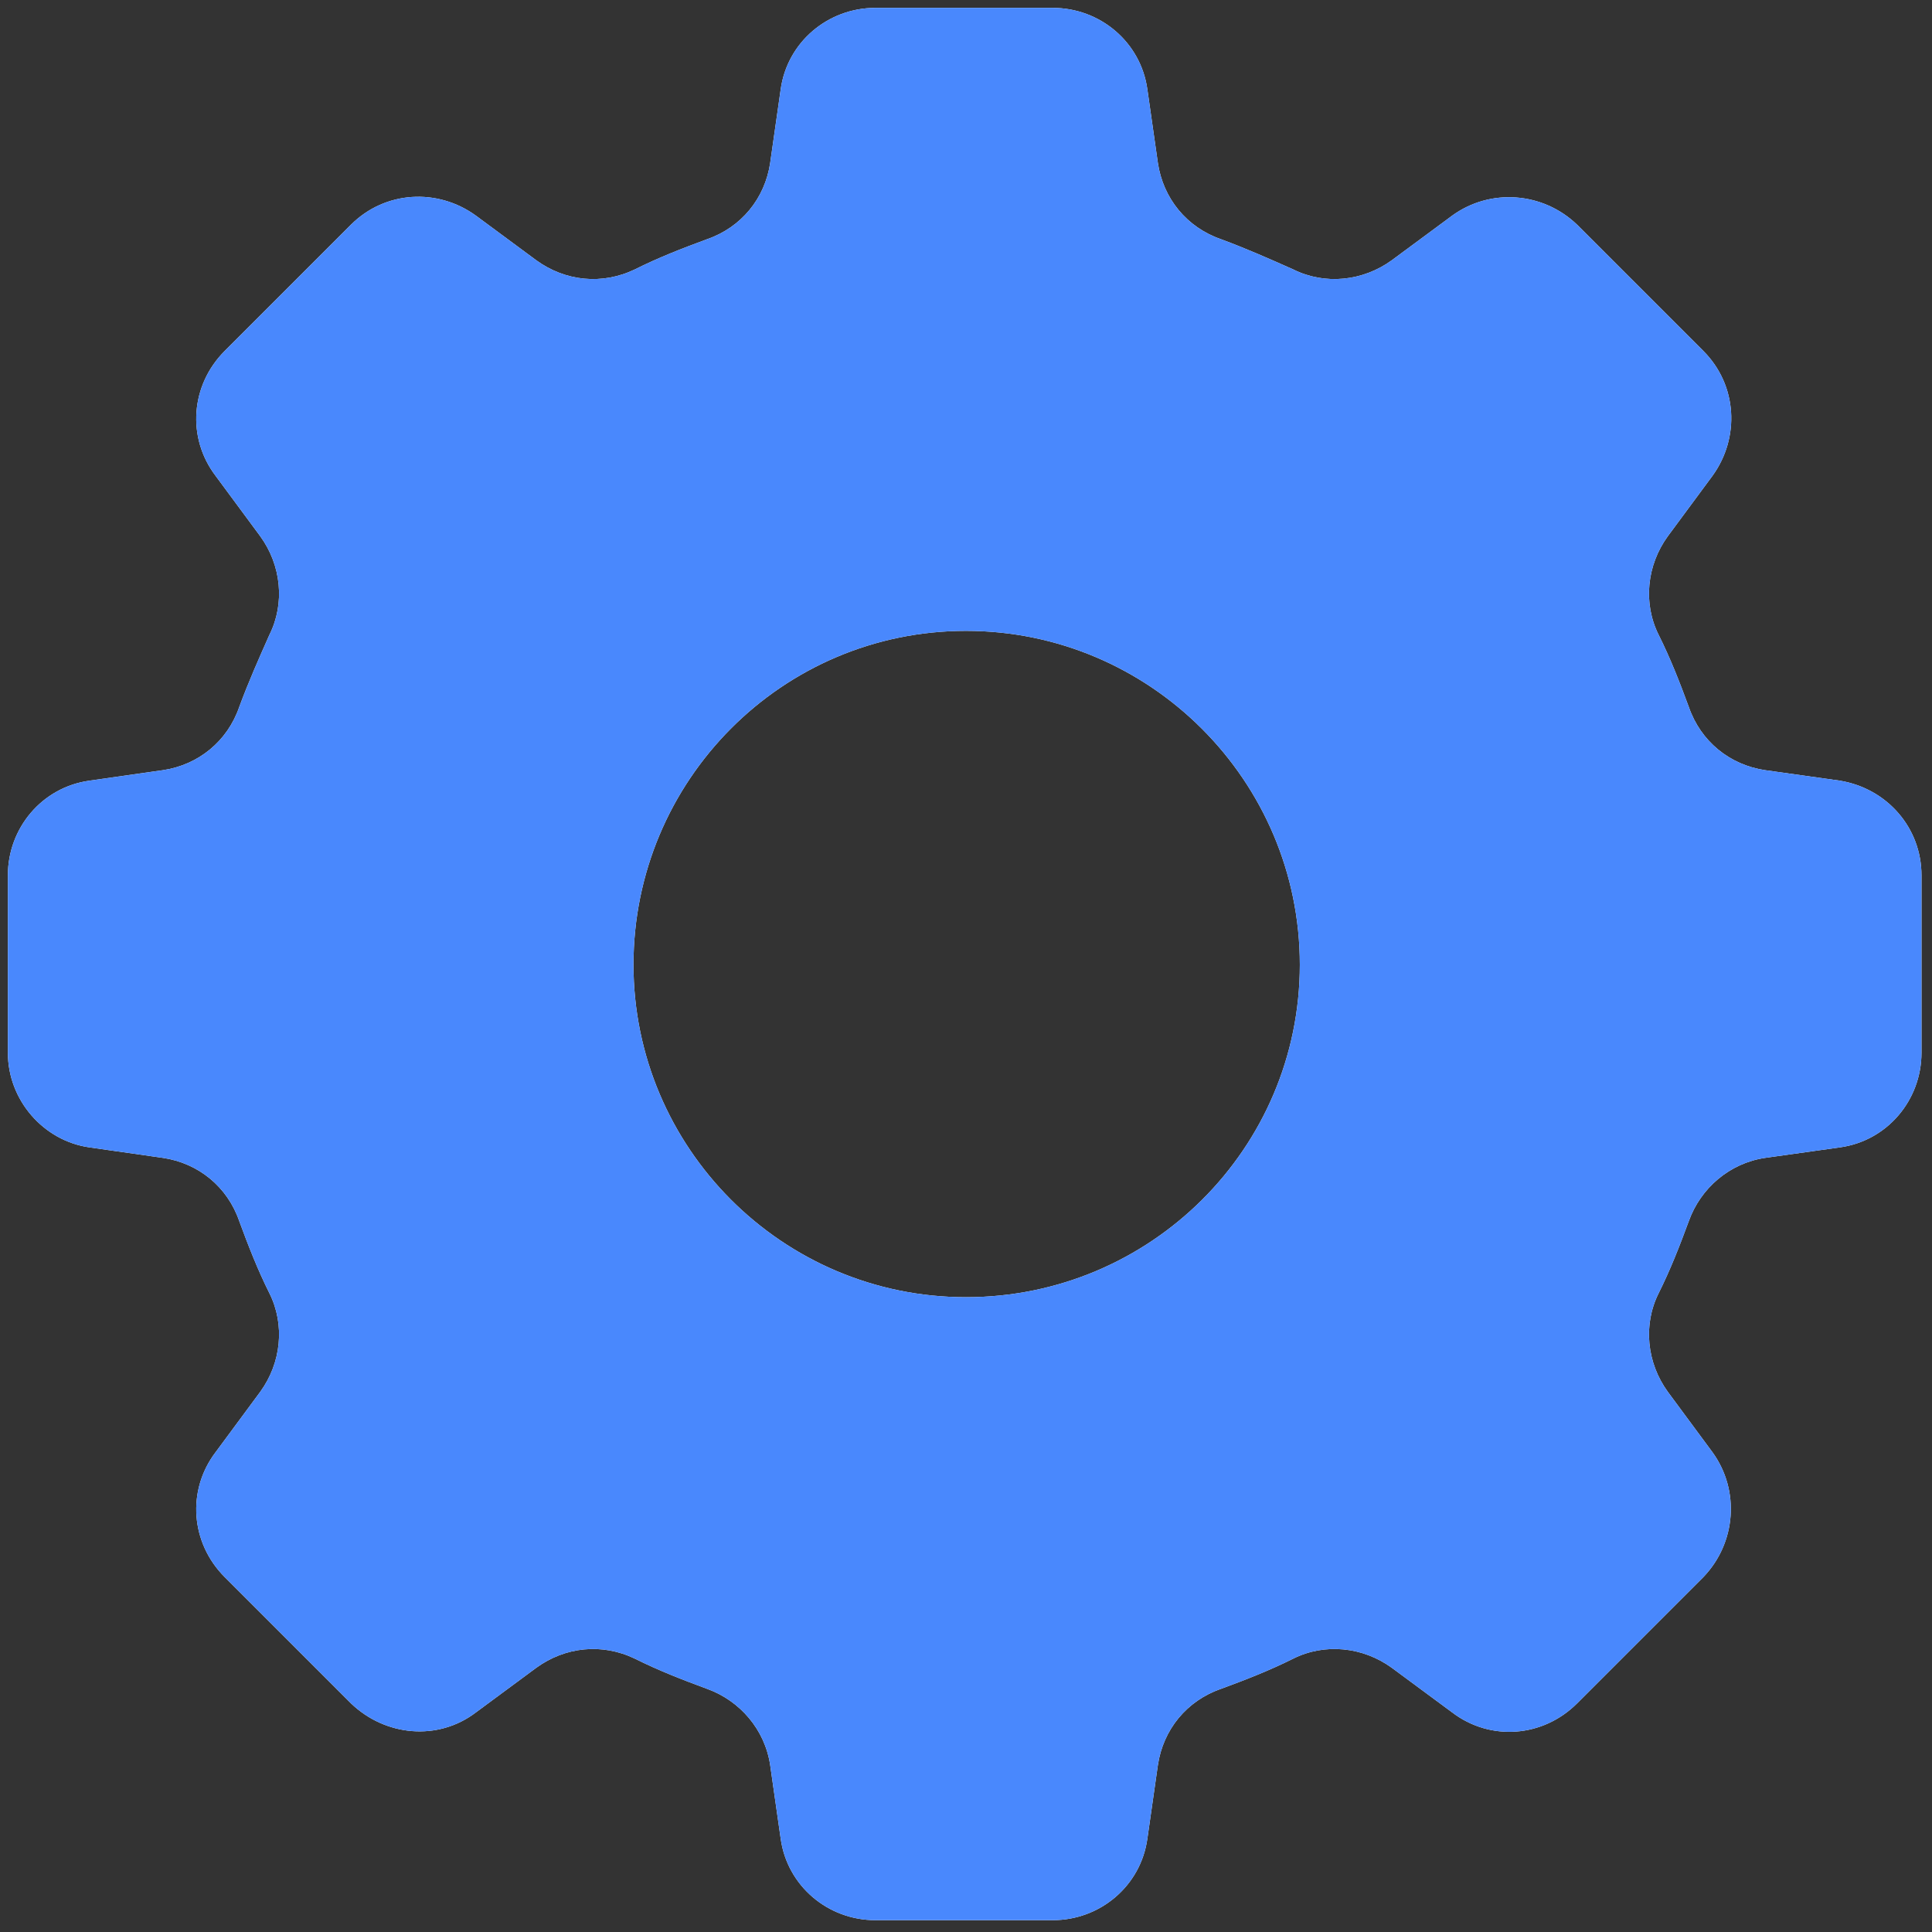
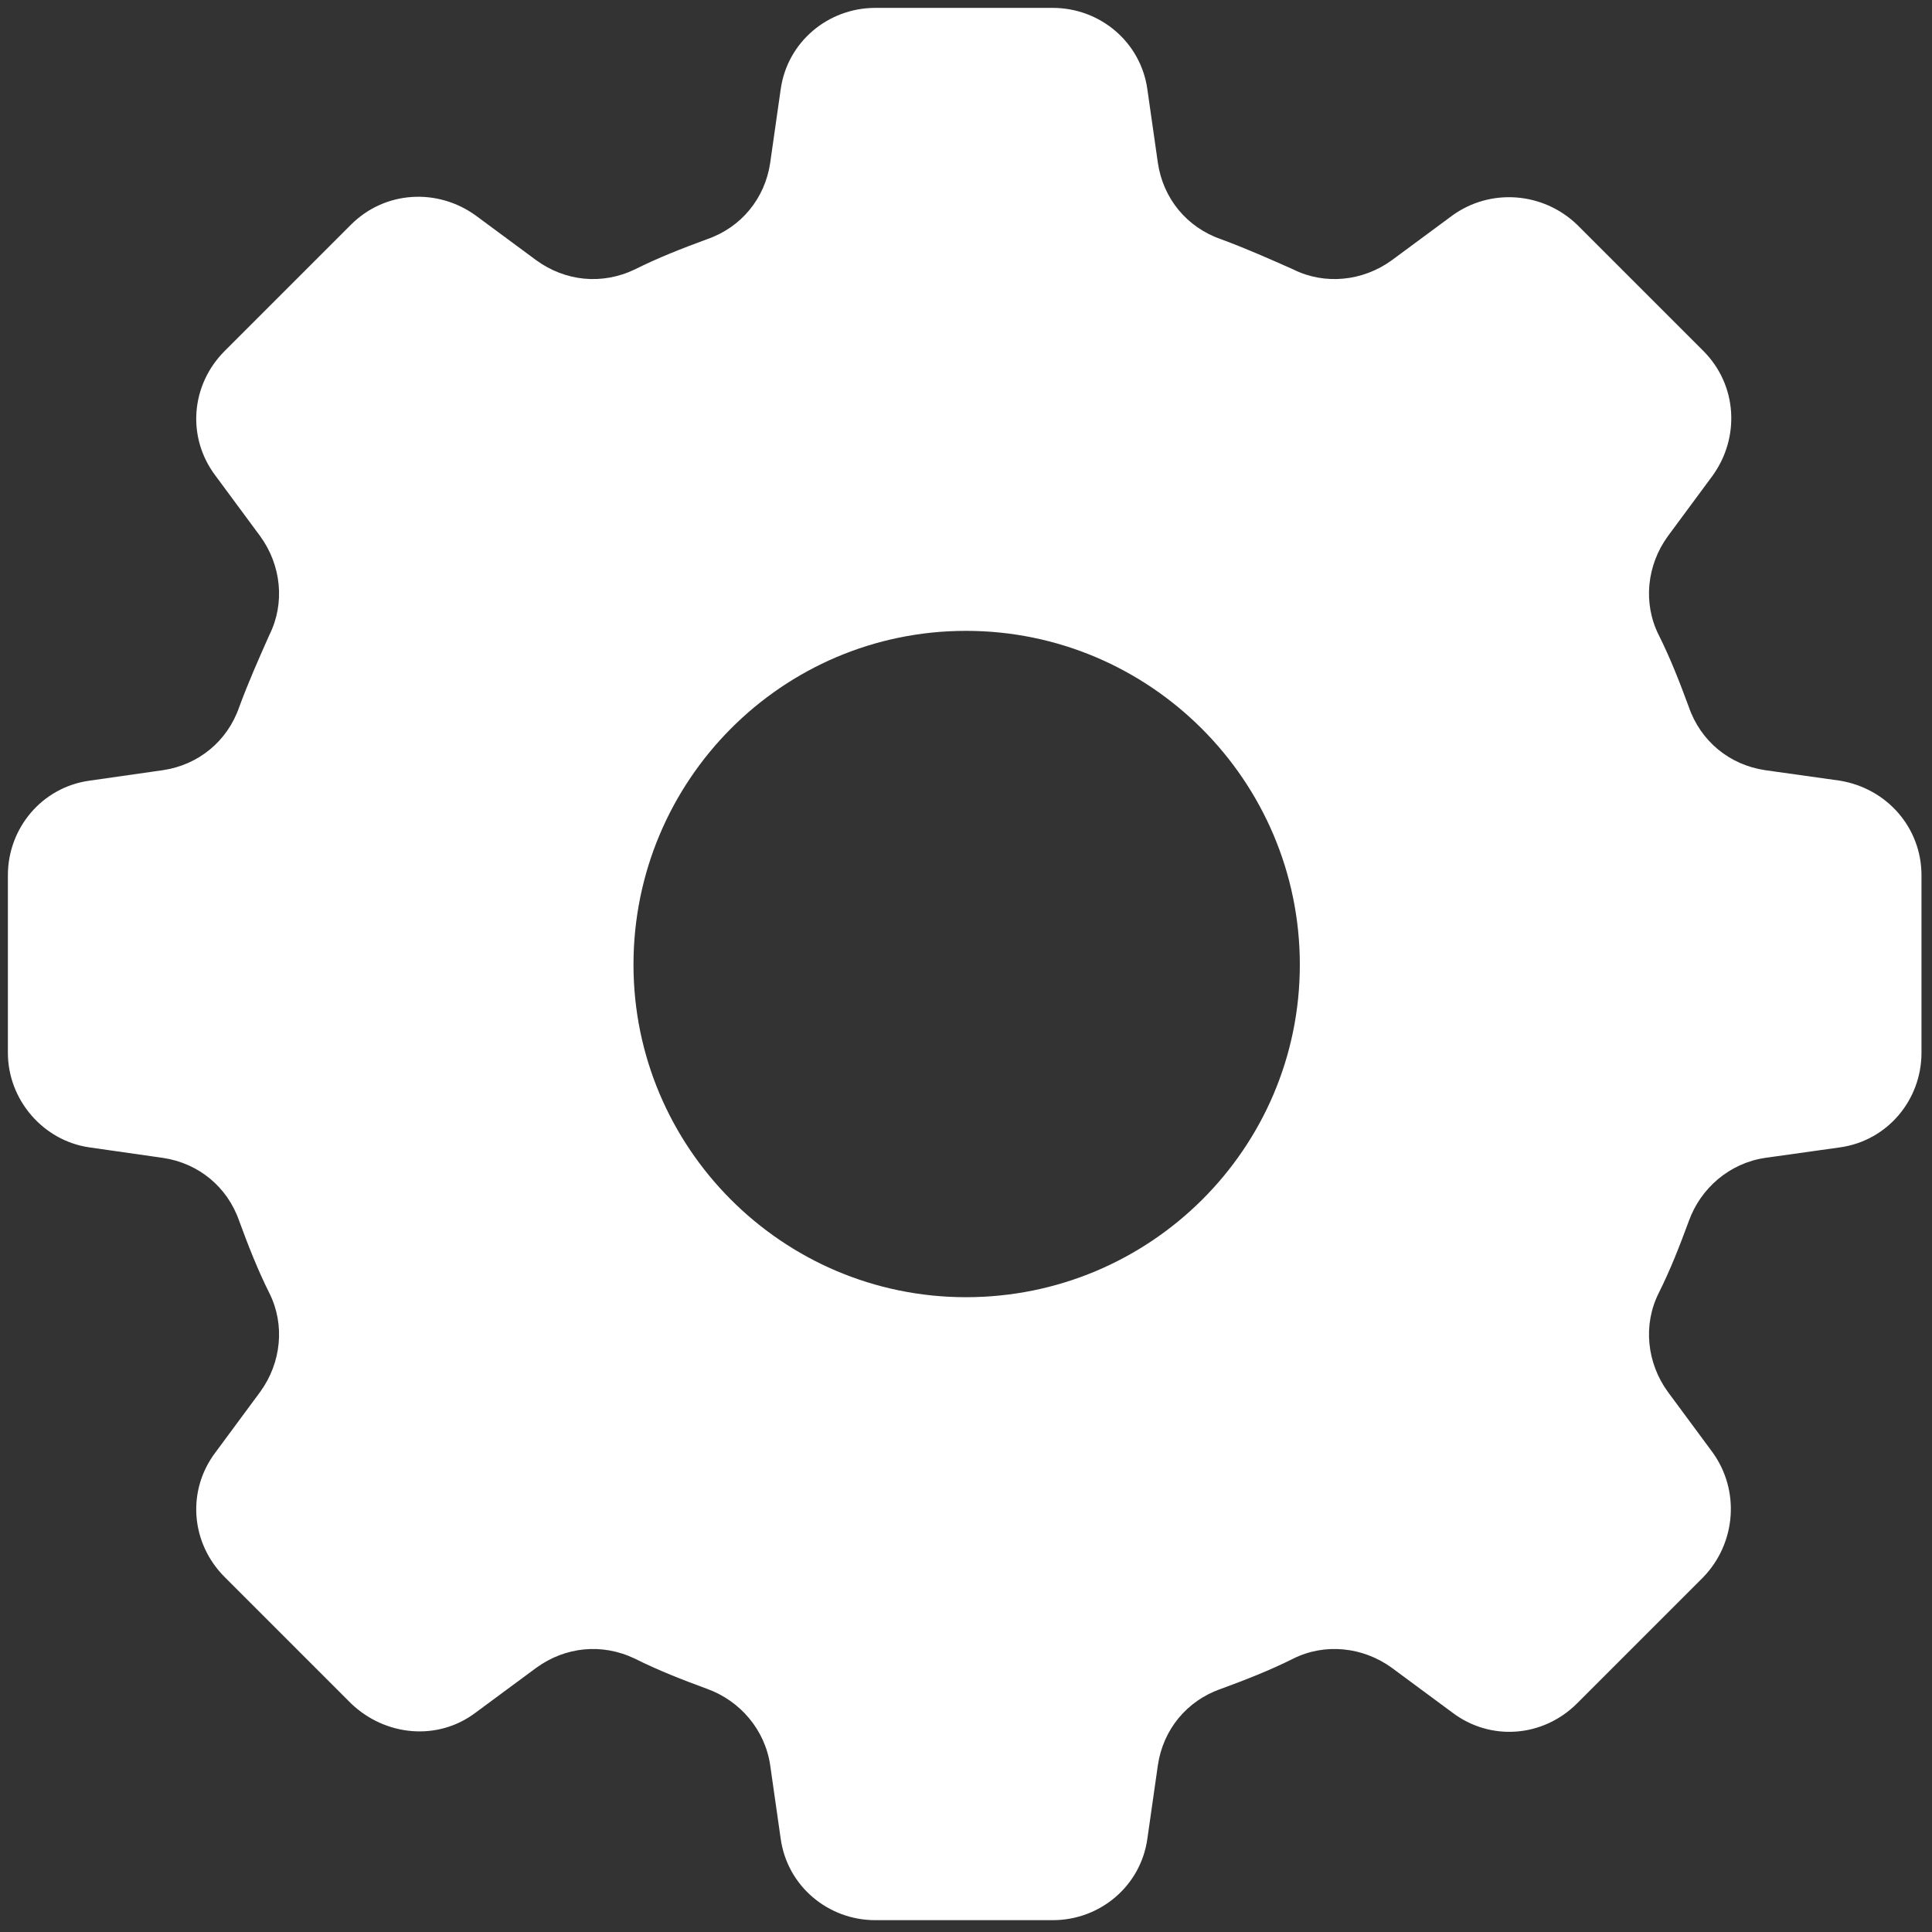
<svg xmlns="http://www.w3.org/2000/svg" width="147px" height="147px" viewBox="0 0 147 147" version="1.1">
  <rect x="0" y="0" width="147" height="147" fill="#333333" stroke="none" />
  <title>Cog_Wheel</title>
  <desc>Created with Sketch.</desc>
  <defs />
  <g id="Page-1" stroke="none" stroke-width="1" fill="none" fill-rule="evenodd">
    <g id="Cog_Wheel" fill-rule="nonzero">
      <path d="M140,59.4 L134.3,58.6 C131.6,58.2 129.4,56.4 128.5,53.8 C127.8,51.9 127.1,50.1 126.2,48.3 C125,45.9 125.3,43 126.9,40.8 L130.3,36.2 C132.4,33.3 132.2,29.3 129.6,26.7 L120,17.1 C117.4,14.6 113.4,14.3 110.5,16.4 L105.9,19.8 C103.7,21.4 100.8,21.7 98.4,20.5 C96.6,19.7 94.8,18.9 92.9,18.2 C90.3,17.3 88.5,15.1 88.1,12.4 L87.3,6.8 C86.8,3.2 83.7,0.6 80.1,0.6 L66.6,0.6 C63,0.6 59.9,3.2 59.4,6.8 L58.6,12.4 C58.2,15.1 56.4,17.3 53.8,18.2 C51.9,18.9 50.1,19.6 48.3,20.5 C45.8,21.7 43,21.4 40.8,19.8 L36.2,16.4 C33.3,14.3 29.3,14.5 26.7,17.1 L17.1,26.7 C14.5,29.3 14.2,33.3 16.4,36.2 L19.8,40.8 C21.4,43 21.7,45.9 20.5,48.3 C19.7,50.1 18.9,51.9 18.2,53.8 C17.3,56.4 15.1,58.2 12.4,58.6 L6.8,59.4 C3.2,59.9 0.6,63 0.6,66.6 L0.6,80.1 C0.6,83.7 3.3,86.8 6.8,87.3 L12.4,88.1 C15.1,88.5 17.3,90.3 18.2,92.9 C18.9,94.8 19.6,96.6 20.5,98.4 C21.7,100.8 21.4,103.7 19.8,105.9 L16.4,110.5 C14.2,113.4 14.5,117.4 17.1,120 L26.7,129.6 C29.3,132.1 33.3,132.5 36.2,130.3 L40.8,126.9 C43,125.3 45.8,125 48.3,126.2 C50.1,127.1 51.9,127.8 53.8,128.5 C56.3,129.4 58.2,131.6 58.6,134.3 L59.4,139.9 C59.9,143.5 63,146.1 66.6,146.1 L80.1,146.1 C83.7,146.1 86.8,143.5 87.3,139.9 L88.1,134.3 C88.5,131.6 90.3,129.4 92.9,128.5 C94.8,127.8 96.6,127.1 98.4,126.2 C100.8,125 103.7,125.3 105.9,126.9 L110.5,130.3 C113.4,132.5 117.4,132.2 120,129.6 L129.6,120 C132.1,117.4 132.4,113.4 130.3,110.5 L126.9,105.9 C125.3,103.7 125,100.8 126.2,98.4 C127.1,96.6 127.8,94.8 128.5,92.9 C129.4,90.4 131.6,88.5 134.3,88.1 L140,87.3 C143.6,86.8 146.2,83.7 146.2,80.1 L146.2,66.6 C146.2,63 143.6,60 140,59.4 Z M73.5,98.7 C59.5,98.7 48.2,87.3 48.2,73.4 C48.2,59.4 59.5,48 73.5,48 C87.5,48 98.9,59.4 98.9,73.4 C98.9,87.4 87.5,98.7 73.5,98.7 Z" id="Shape" fill="#FFFFFF" />
-       <path d="M140,59.4 L134.3,58.6 C131.6,58.2 129.4,56.4 128.5,53.8 C127.8,51.9 127.1,50.1 126.2,48.3 C125,45.9 125.3,43 126.9,40.8 L130.3,36.2 C132.4,33.3 132.2,29.3 129.6,26.7 L120,17.1 C117.4,14.6 113.4,14.3 110.5,16.4 L105.9,19.8 C103.7,21.4 100.8,21.7 98.4,20.5 C96.6,19.7 94.8,18.9 92.9,18.2 C90.3,17.3 88.5,15.1 88.1,12.4 L87.3,6.8 C86.8,3.2 83.7,0.6 80.1,0.6 L66.6,0.6 C63,0.6 59.9,3.2 59.4,6.8 L58.6,12.4 C58.2,15.1 56.4,17.3 53.8,18.2 C51.9,18.9 50.1,19.6 48.3,20.5 C45.8,21.7 43,21.4 40.8,19.8 L36.2,16.4 C33.3,14.3 29.3,14.5 26.7,17.1 L17.1,26.7 C14.5,29.3 14.2,33.3 16.4,36.2 L19.8,40.8 C21.4,43 21.7,45.9 20.5,48.3 C19.7,50.1 18.9,51.9 18.2,53.8 C17.3,56.4 15.1,58.2 12.4,58.6 L6.8,59.4 C3.2,59.9 0.6,63 0.6,66.6 L0.6,80.1 C0.6,83.7 3.3,86.8 6.8,87.3 L12.4,88.1 C15.1,88.5 17.3,90.3 18.2,92.9 C18.9,94.8 19.6,96.6 20.5,98.4 C21.7,100.8 21.4,103.7 19.8,105.9 L16.4,110.5 C14.2,113.4 14.5,117.4 17.1,120 L26.7,129.6 C29.3,132.1 33.3,132.5 36.2,130.3 L40.8,126.9 C43,125.3 45.8,125 48.3,126.2 C50.1,127.1 51.9,127.8 53.8,128.5 C56.3,129.4 58.2,131.6 58.6,134.3 L59.4,139.9 C59.9,143.5 63,146.1 66.6,146.1 L80.1,146.1 C83.7,146.1 86.8,143.5 87.3,139.9 L88.1,134.3 C88.5,131.6 90.3,129.4 92.9,128.5 C94.8,127.8 96.6,127.1 98.4,126.2 C100.8,125 103.7,125.3 105.9,126.9 L110.5,130.3 C113.4,132.5 117.4,132.2 120,129.6 L129.6,120 C132.1,117.4 132.4,113.4 130.3,110.5 L126.9,105.9 C125.3,103.7 125,100.8 126.2,98.4 C127.1,96.6 127.8,94.8 128.5,92.9 C129.4,90.4 131.6,88.5 134.3,88.1 L140,87.3 C143.6,86.8 146.2,83.7 146.2,80.1 L146.2,66.6 C146.2,63 143.6,60 140,59.4 Z M73.5,98.7 C59.5,98.7 48.2,87.3 48.2,73.4 C48.2,59.4 59.5,48 73.5,48 C87.5,48 98.9,59.4 98.9,73.4 C98.9,87.4 87.5,98.7 73.5,98.7 Z" id="Shape" fill="#4988FD" />
    </g>
  </g>
</svg>